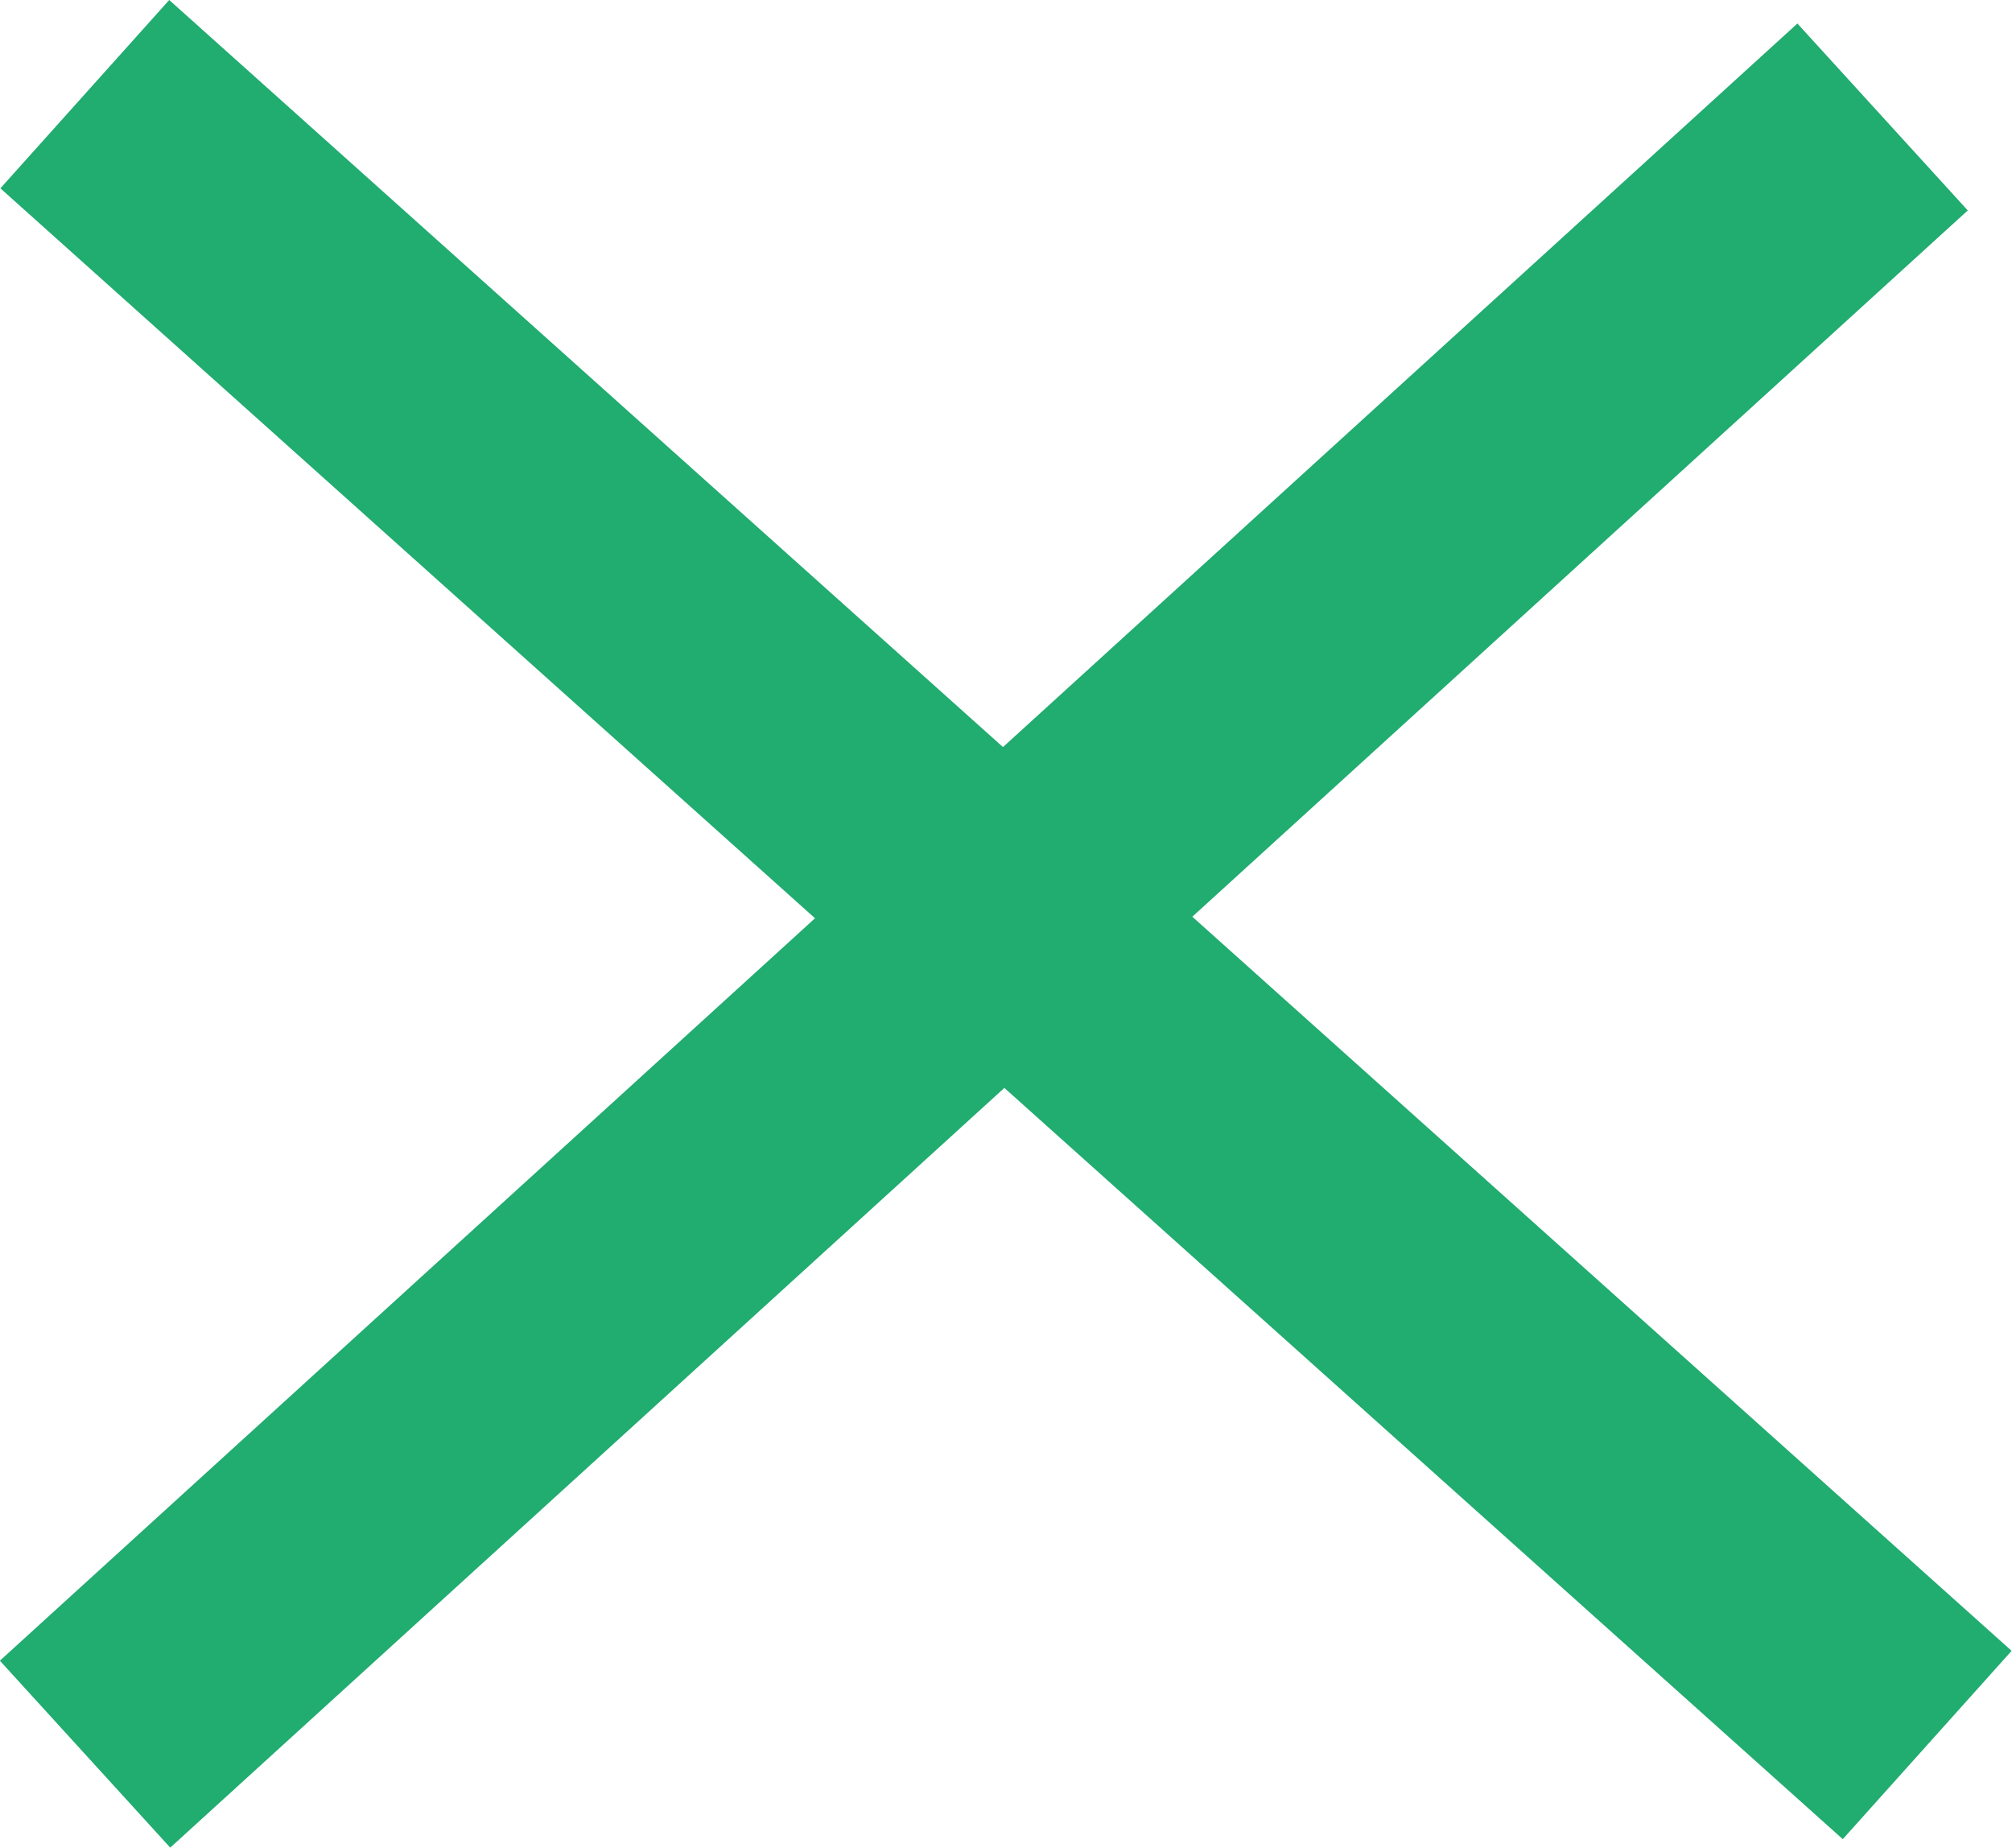
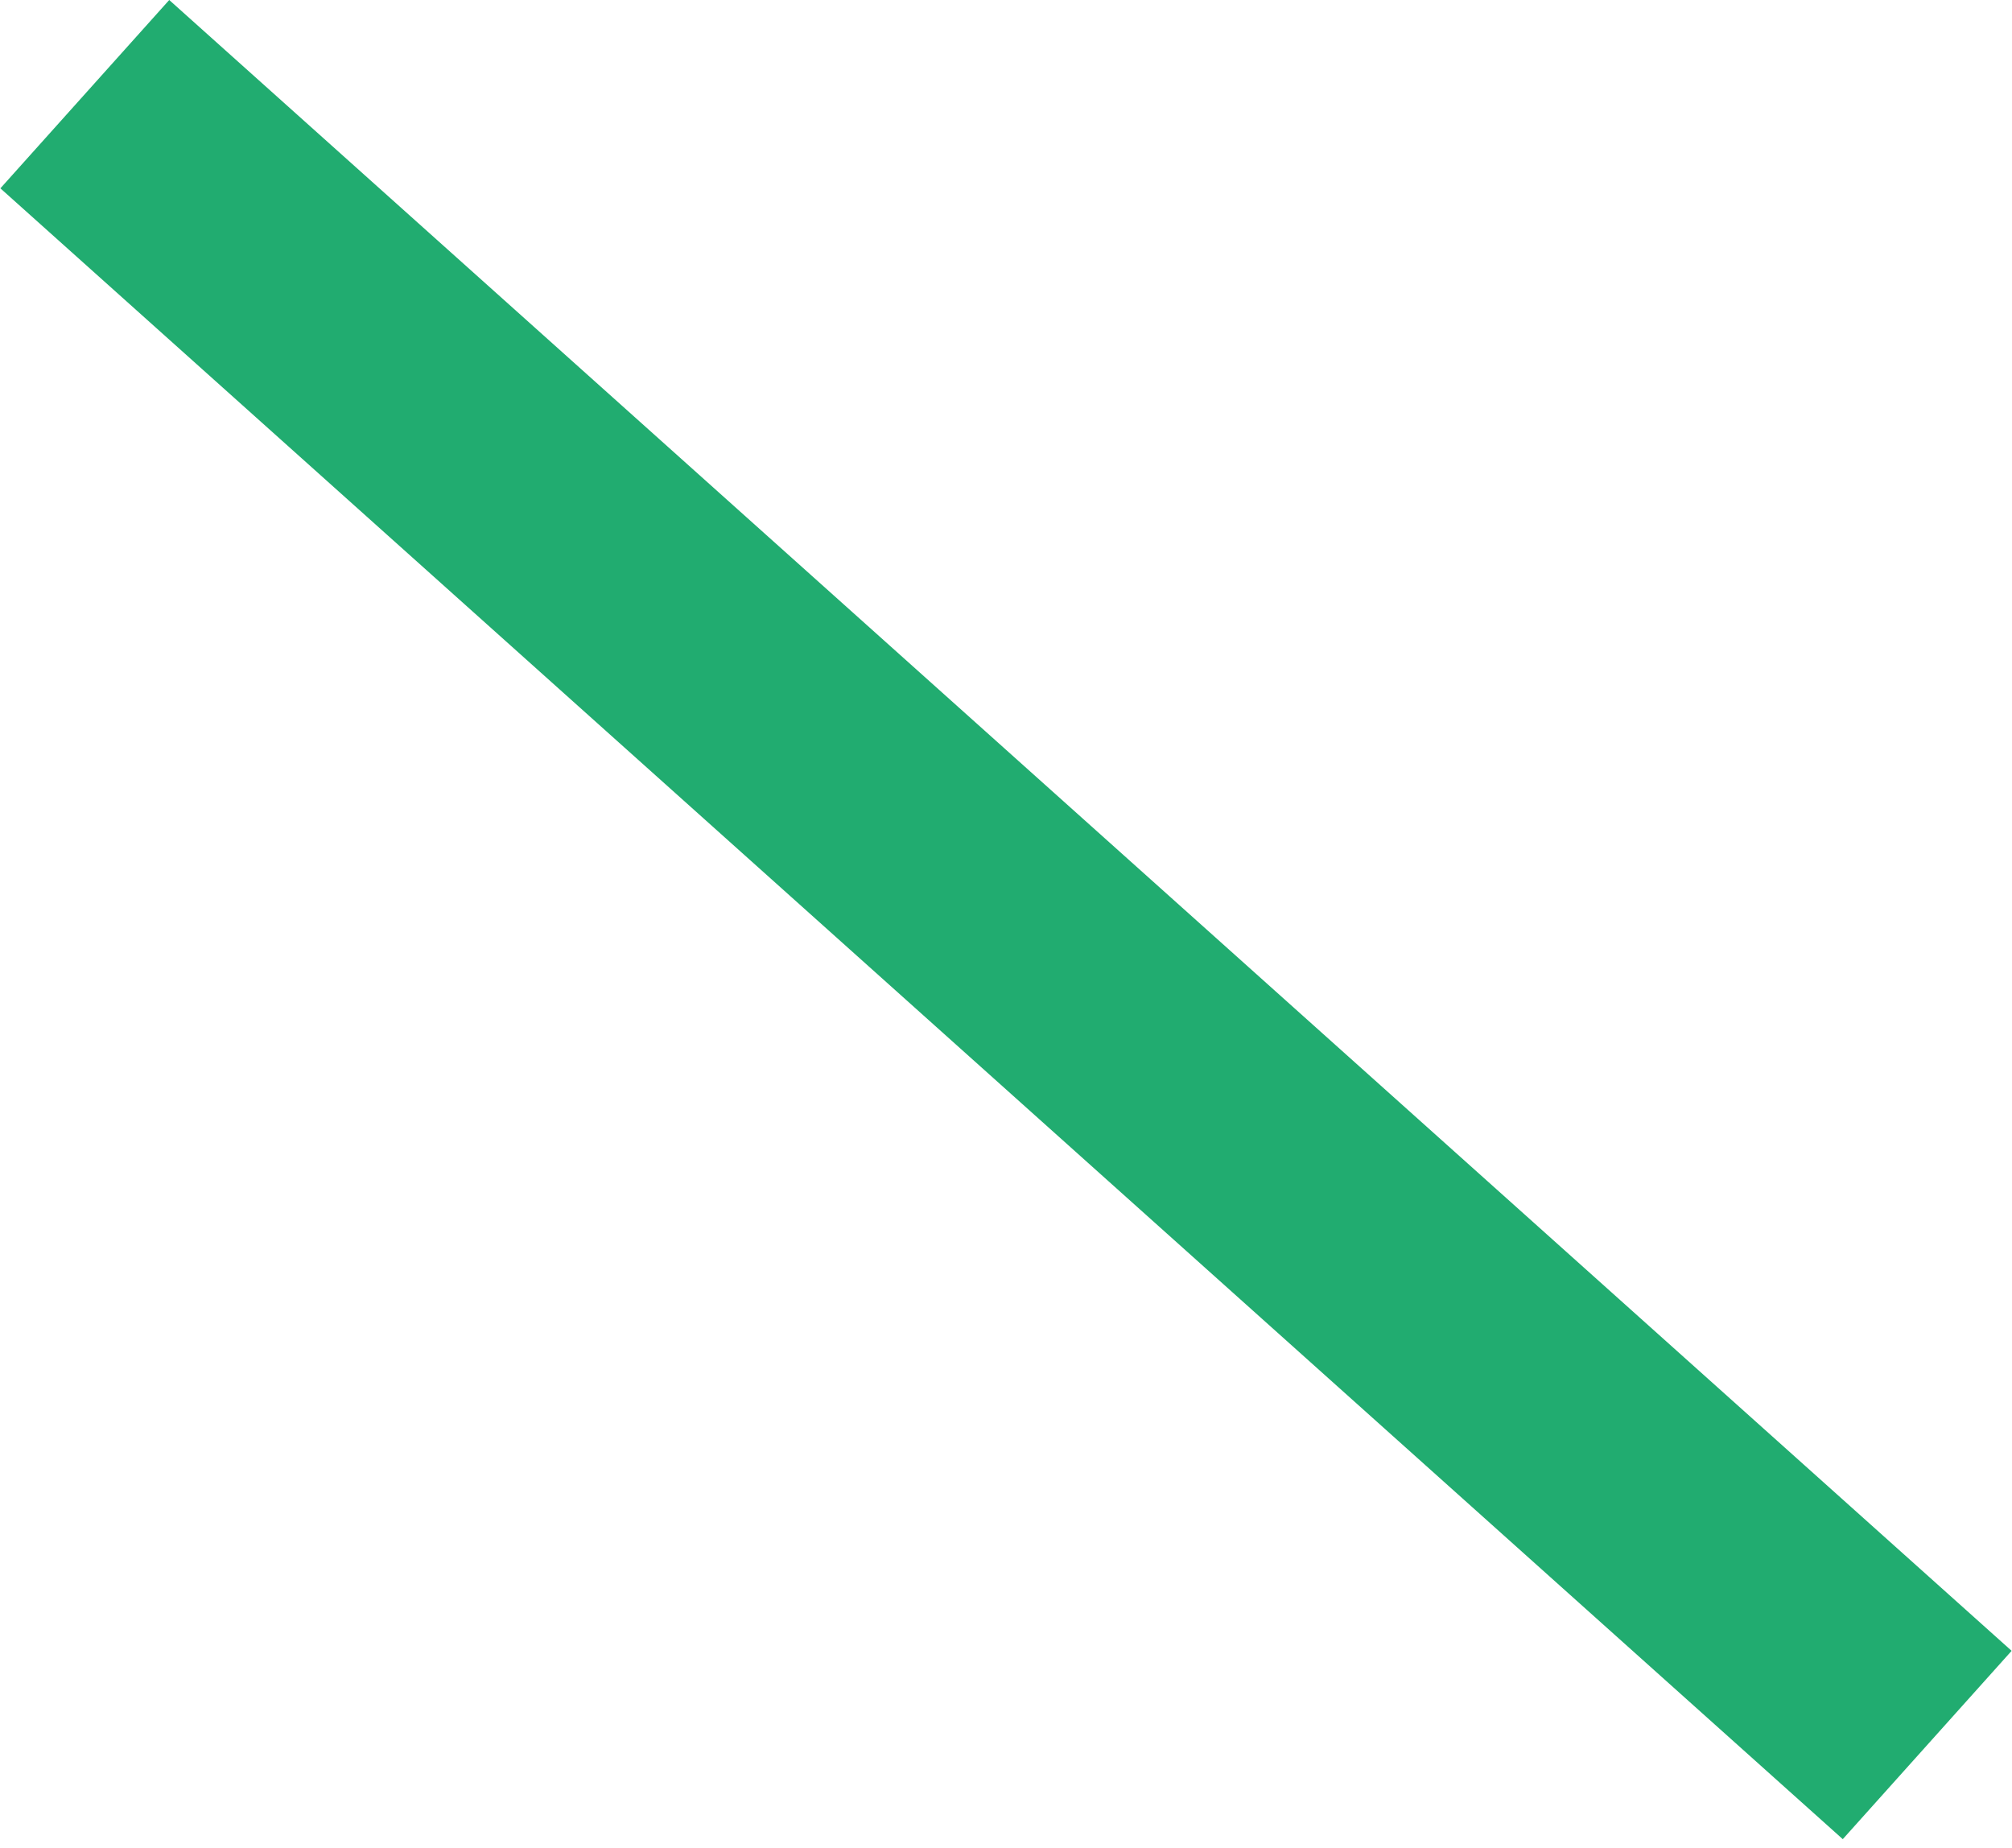
<svg xmlns="http://www.w3.org/2000/svg" width="15.92" height="14.618" viewBox="0 0 15.92 14.618">
  <g id="グループ_10800" data-name="グループ 10800" transform="translate(-330.803 -30.044)">
    <path id="パス_12641" data-name="パス 12641" d="M-17659.2-13364.445l-14.578-13.061,1.336-1.49,14.578,13.061Z" transform="translate(18004.584 13409.04)" fill="#21ac70" />
-     <path id="パス_12643" data-name="パス 12643" d="M-17672.434-13374.947l-1.348-1.479,14.223-12.953,1.348,1.479Z" transform="translate(18004.584 13419.609)" fill="#21ac70" />
  </g>
</svg>